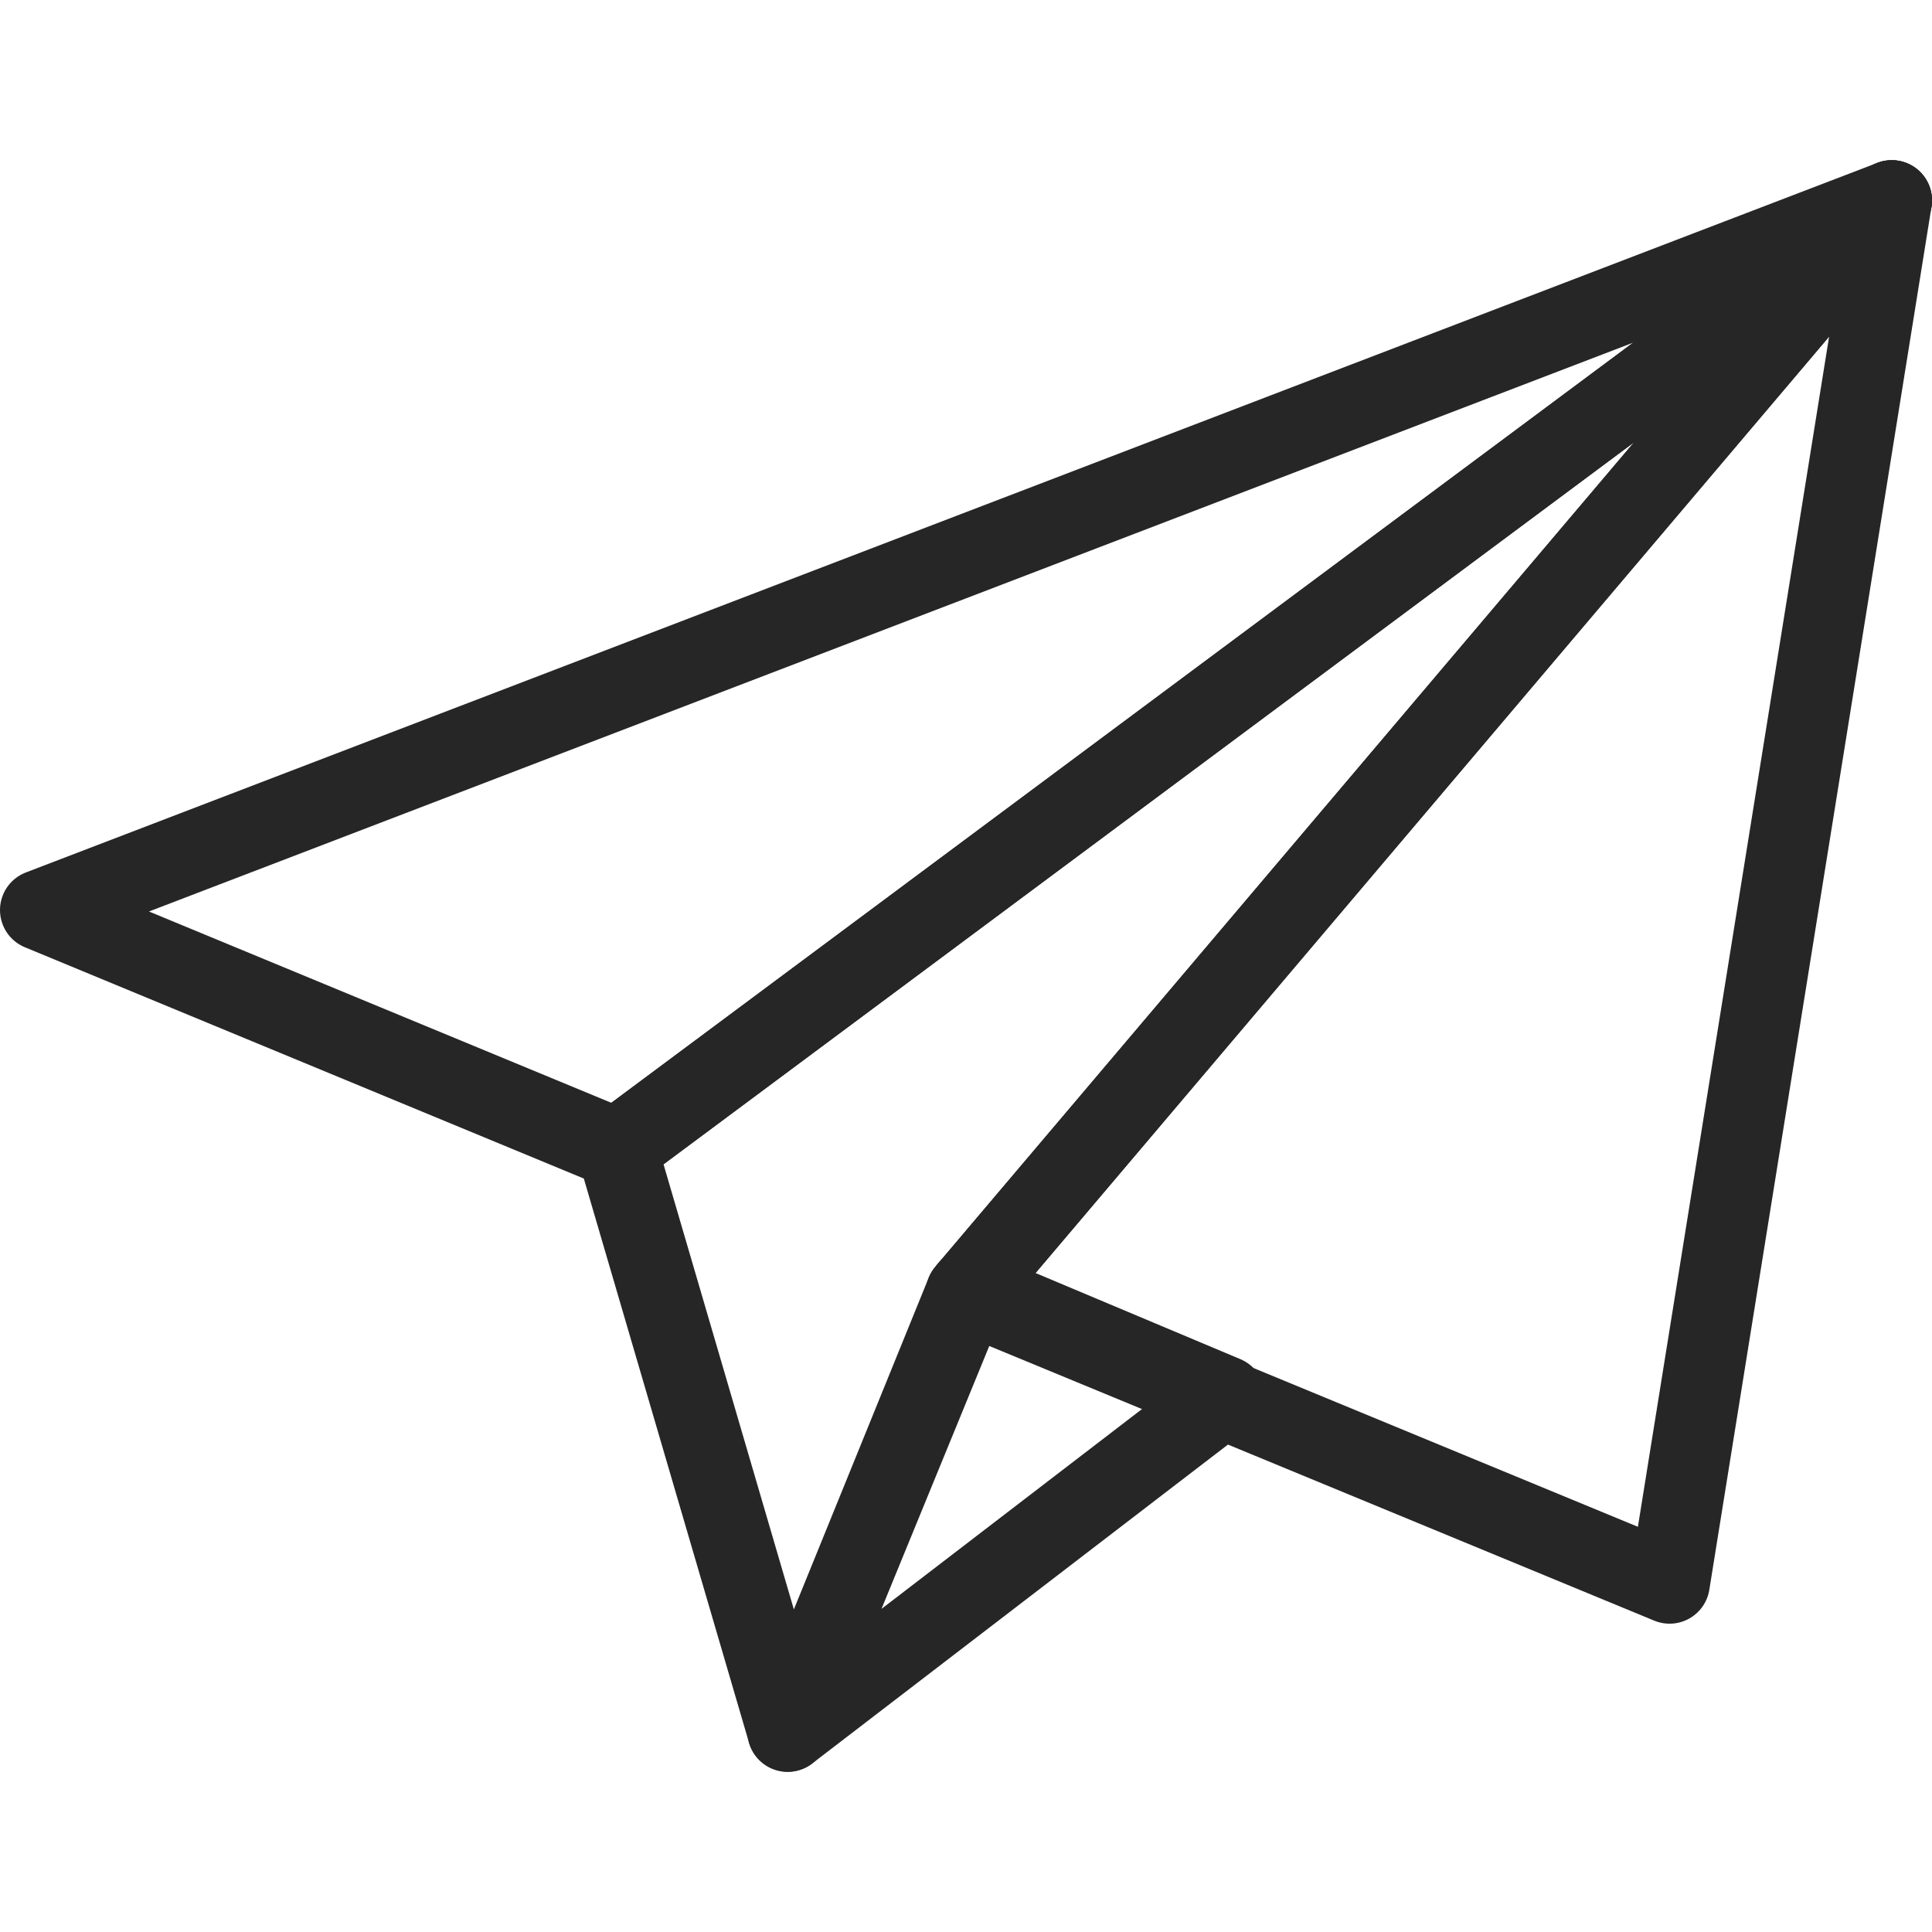
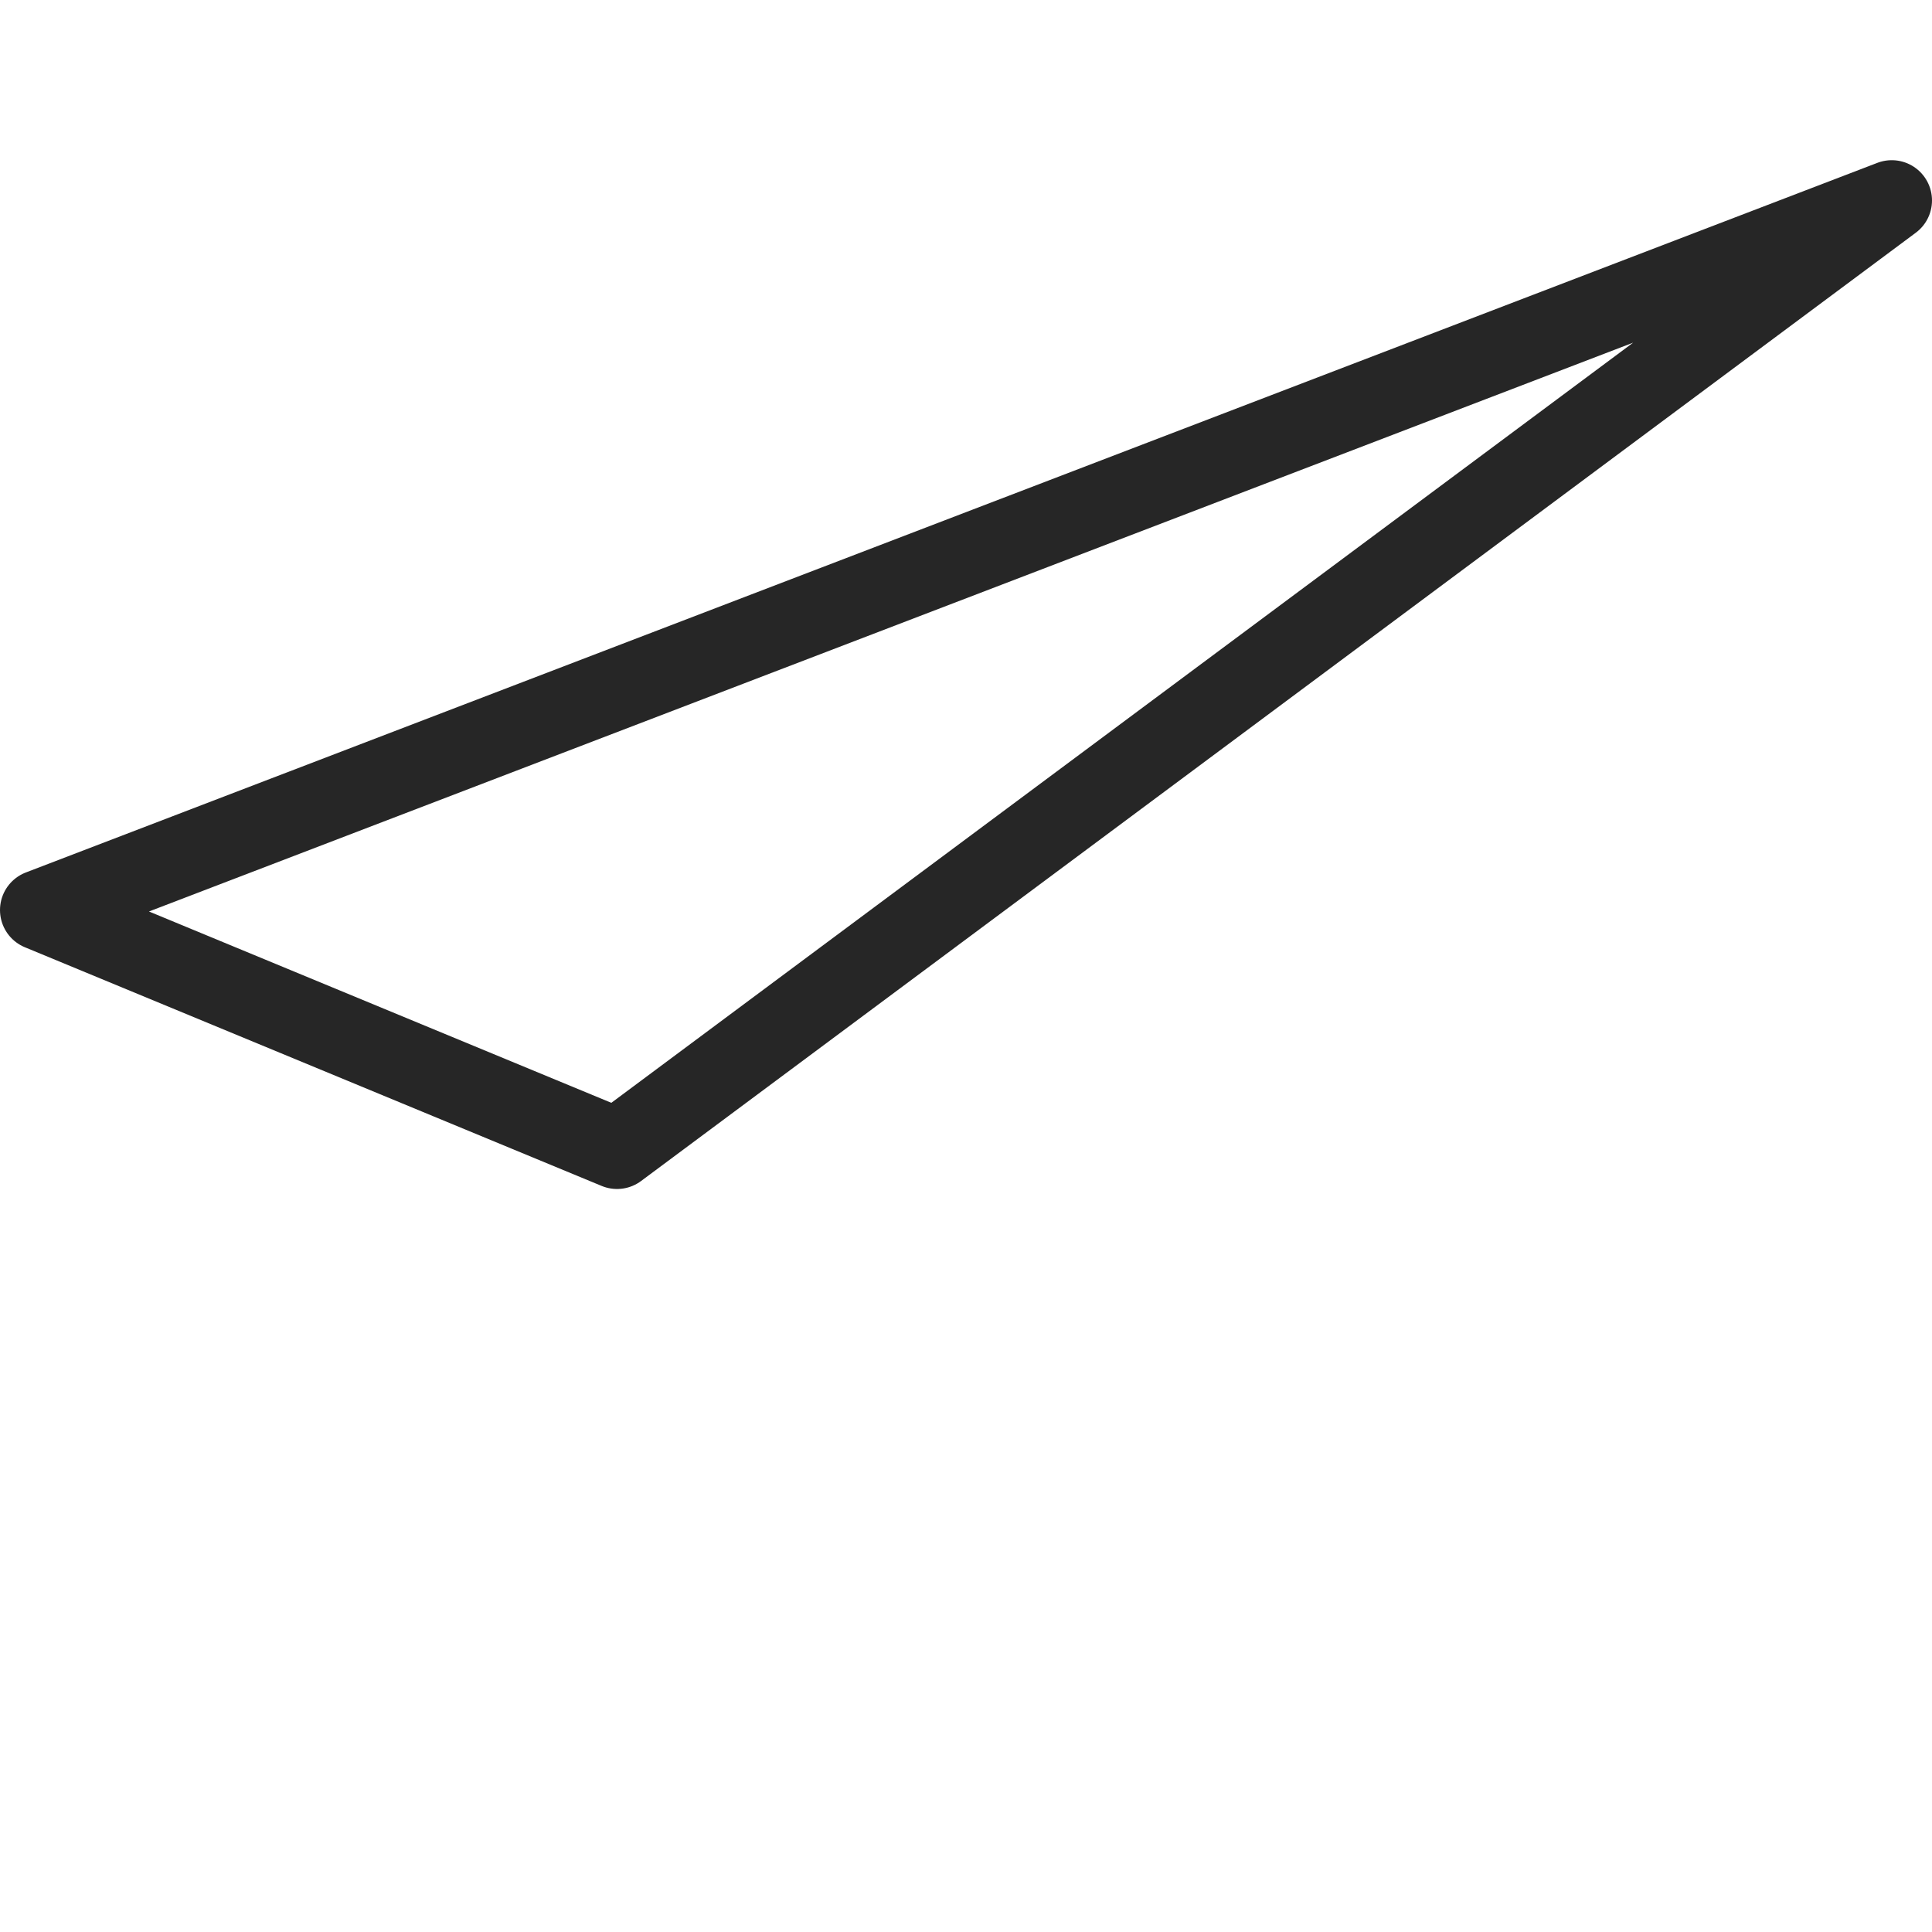
<svg xmlns="http://www.w3.org/2000/svg" id="Layer_1" data-name="Layer 1" viewBox="0 0 48 48">
  <defs>
    <style>.cls-1{fill:none;stroke:#262626;stroke-linecap:round;stroke-linejoin:round;stroke-width:2px;}</style>
  </defs>
  <title>step3</title>
  <g id="Email-2-iStock">
-     <polygon class="cls-1" points="15.33 28.54 19.57 43.02 24 32.12 47 4.98 15.33 28.54" />
-     <polygon class="cls-1" points="47 4.98 24 32.12 24 32.12 41.48 39.34 47 4.98" />
    <polygon class="cls-1" points="47 4.98 1 22.61 15.33 28.54 15.33 28.54 47 4.98" />
-     <polygon class="cls-1" points="19.57 43.02 30.43 34.69 24.08 32.02 19.57 43.02" />
  </g>
</svg>